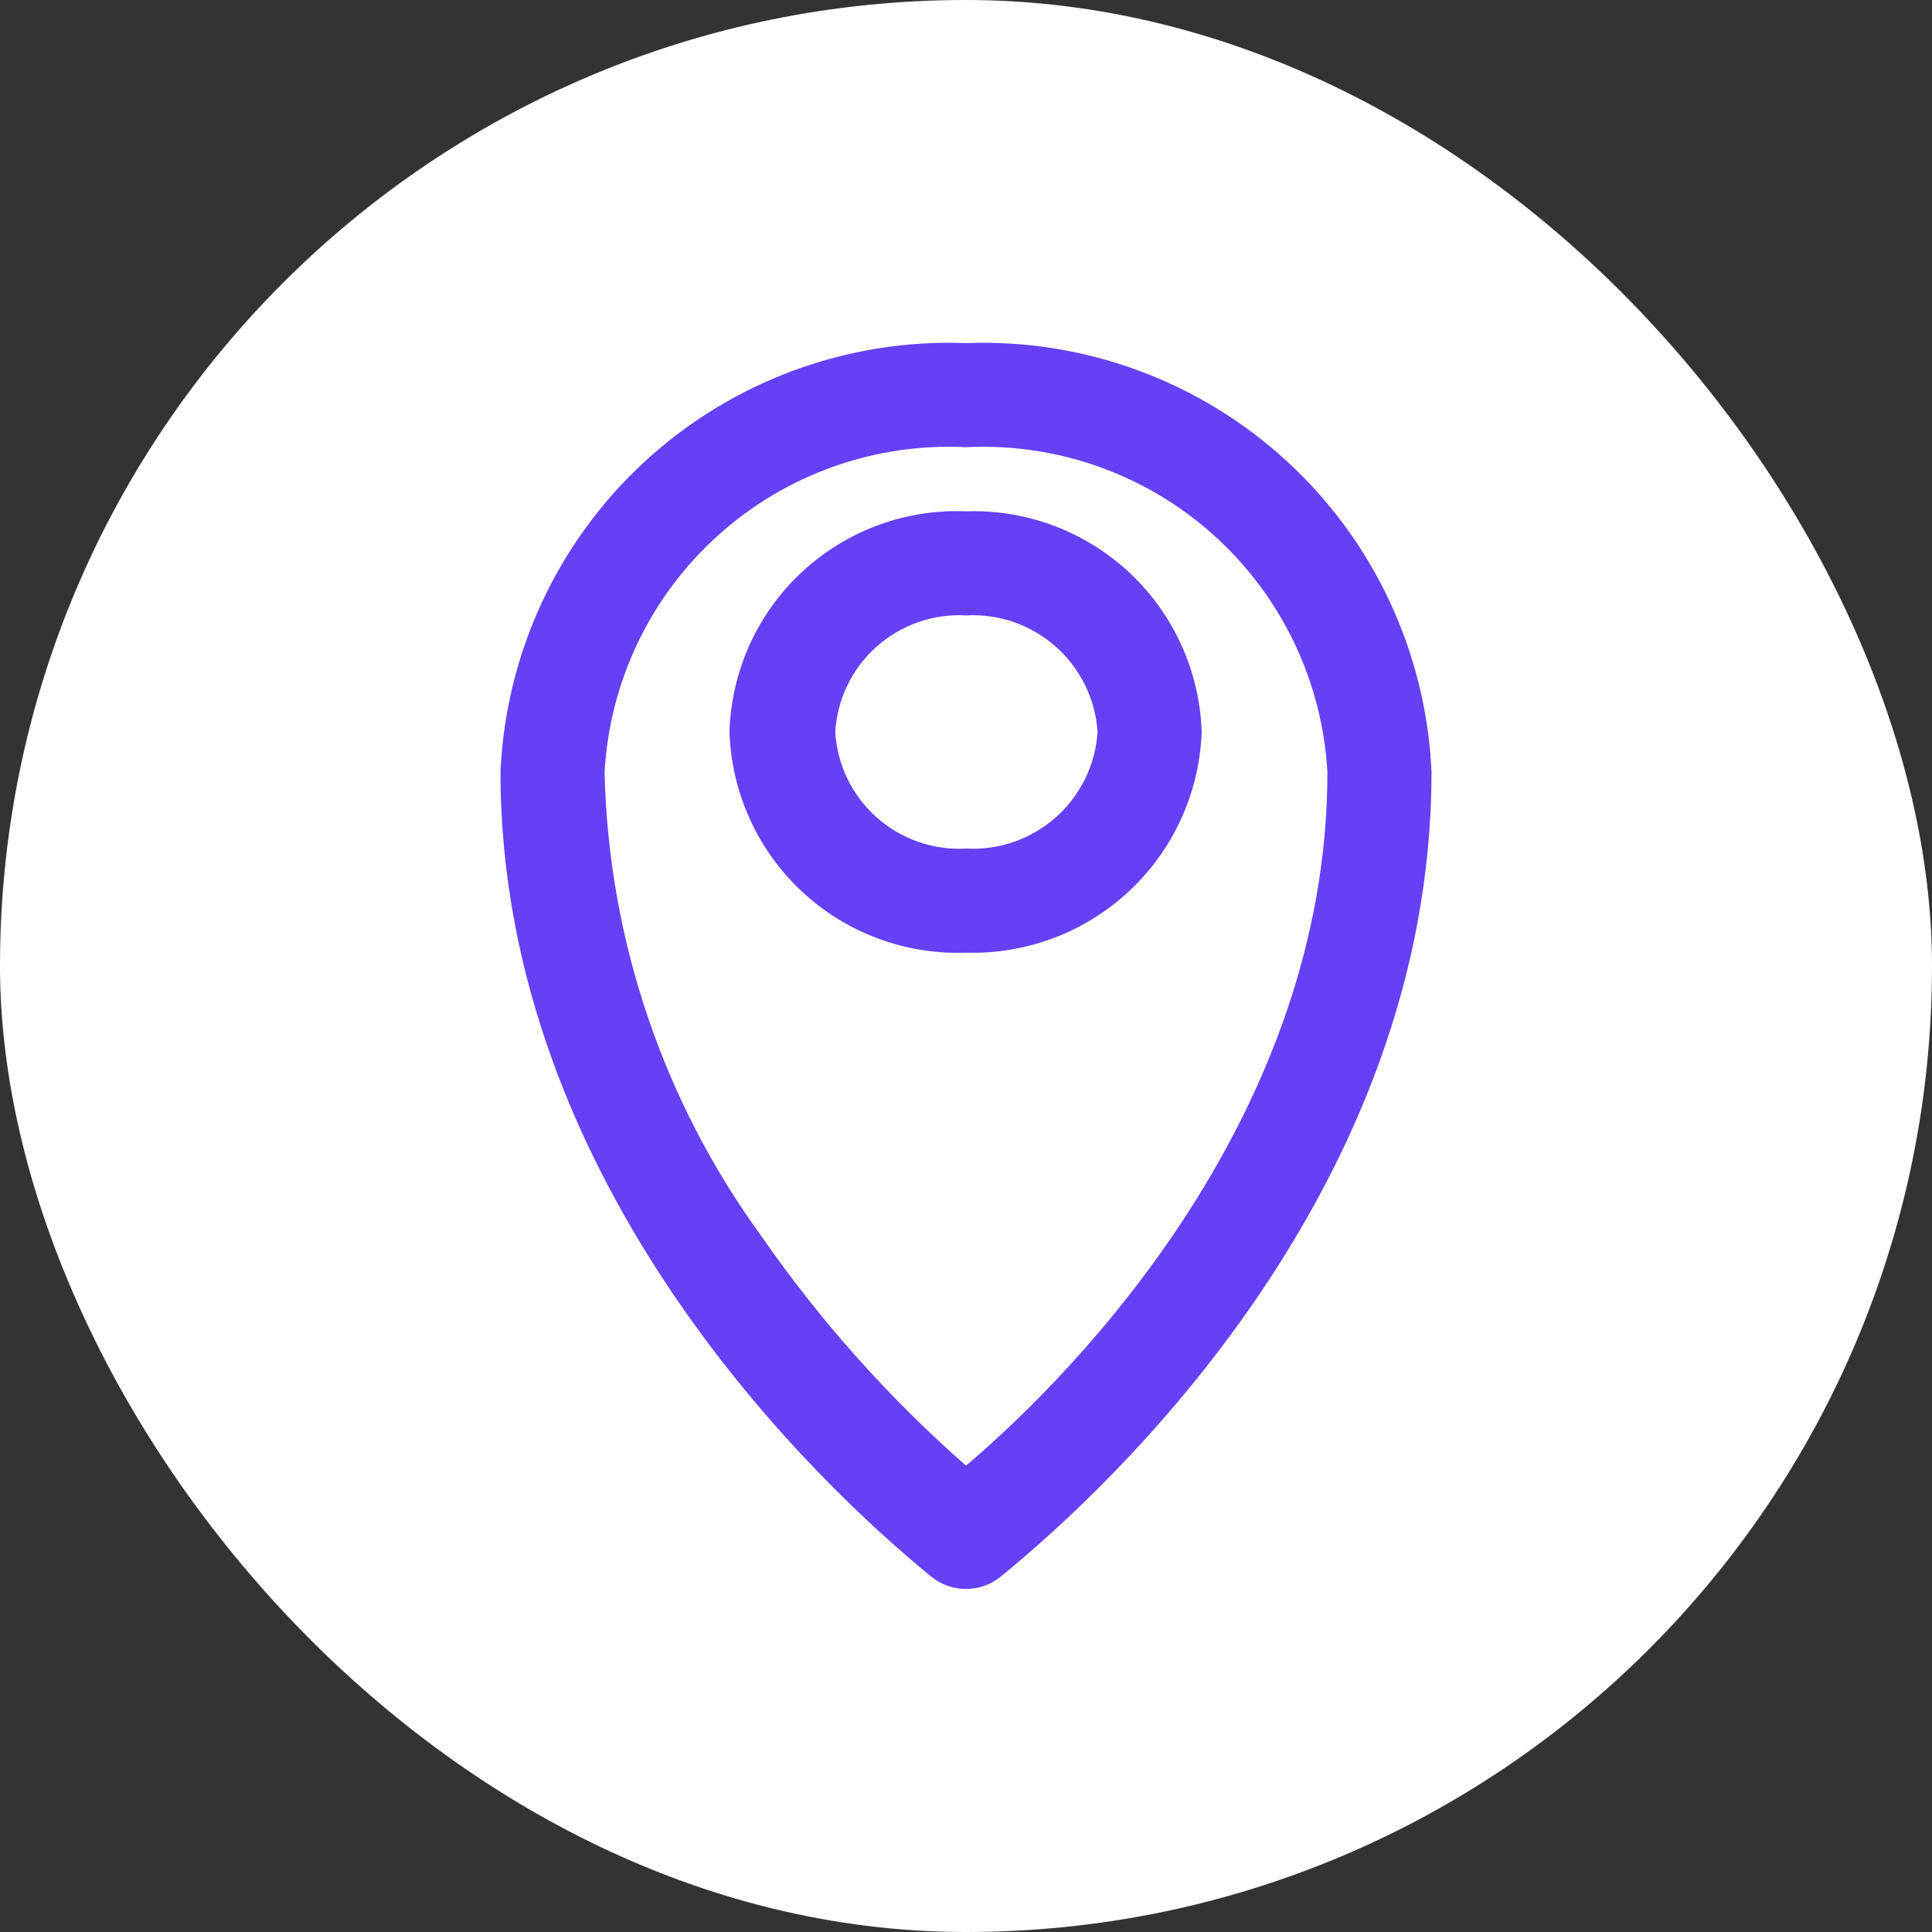
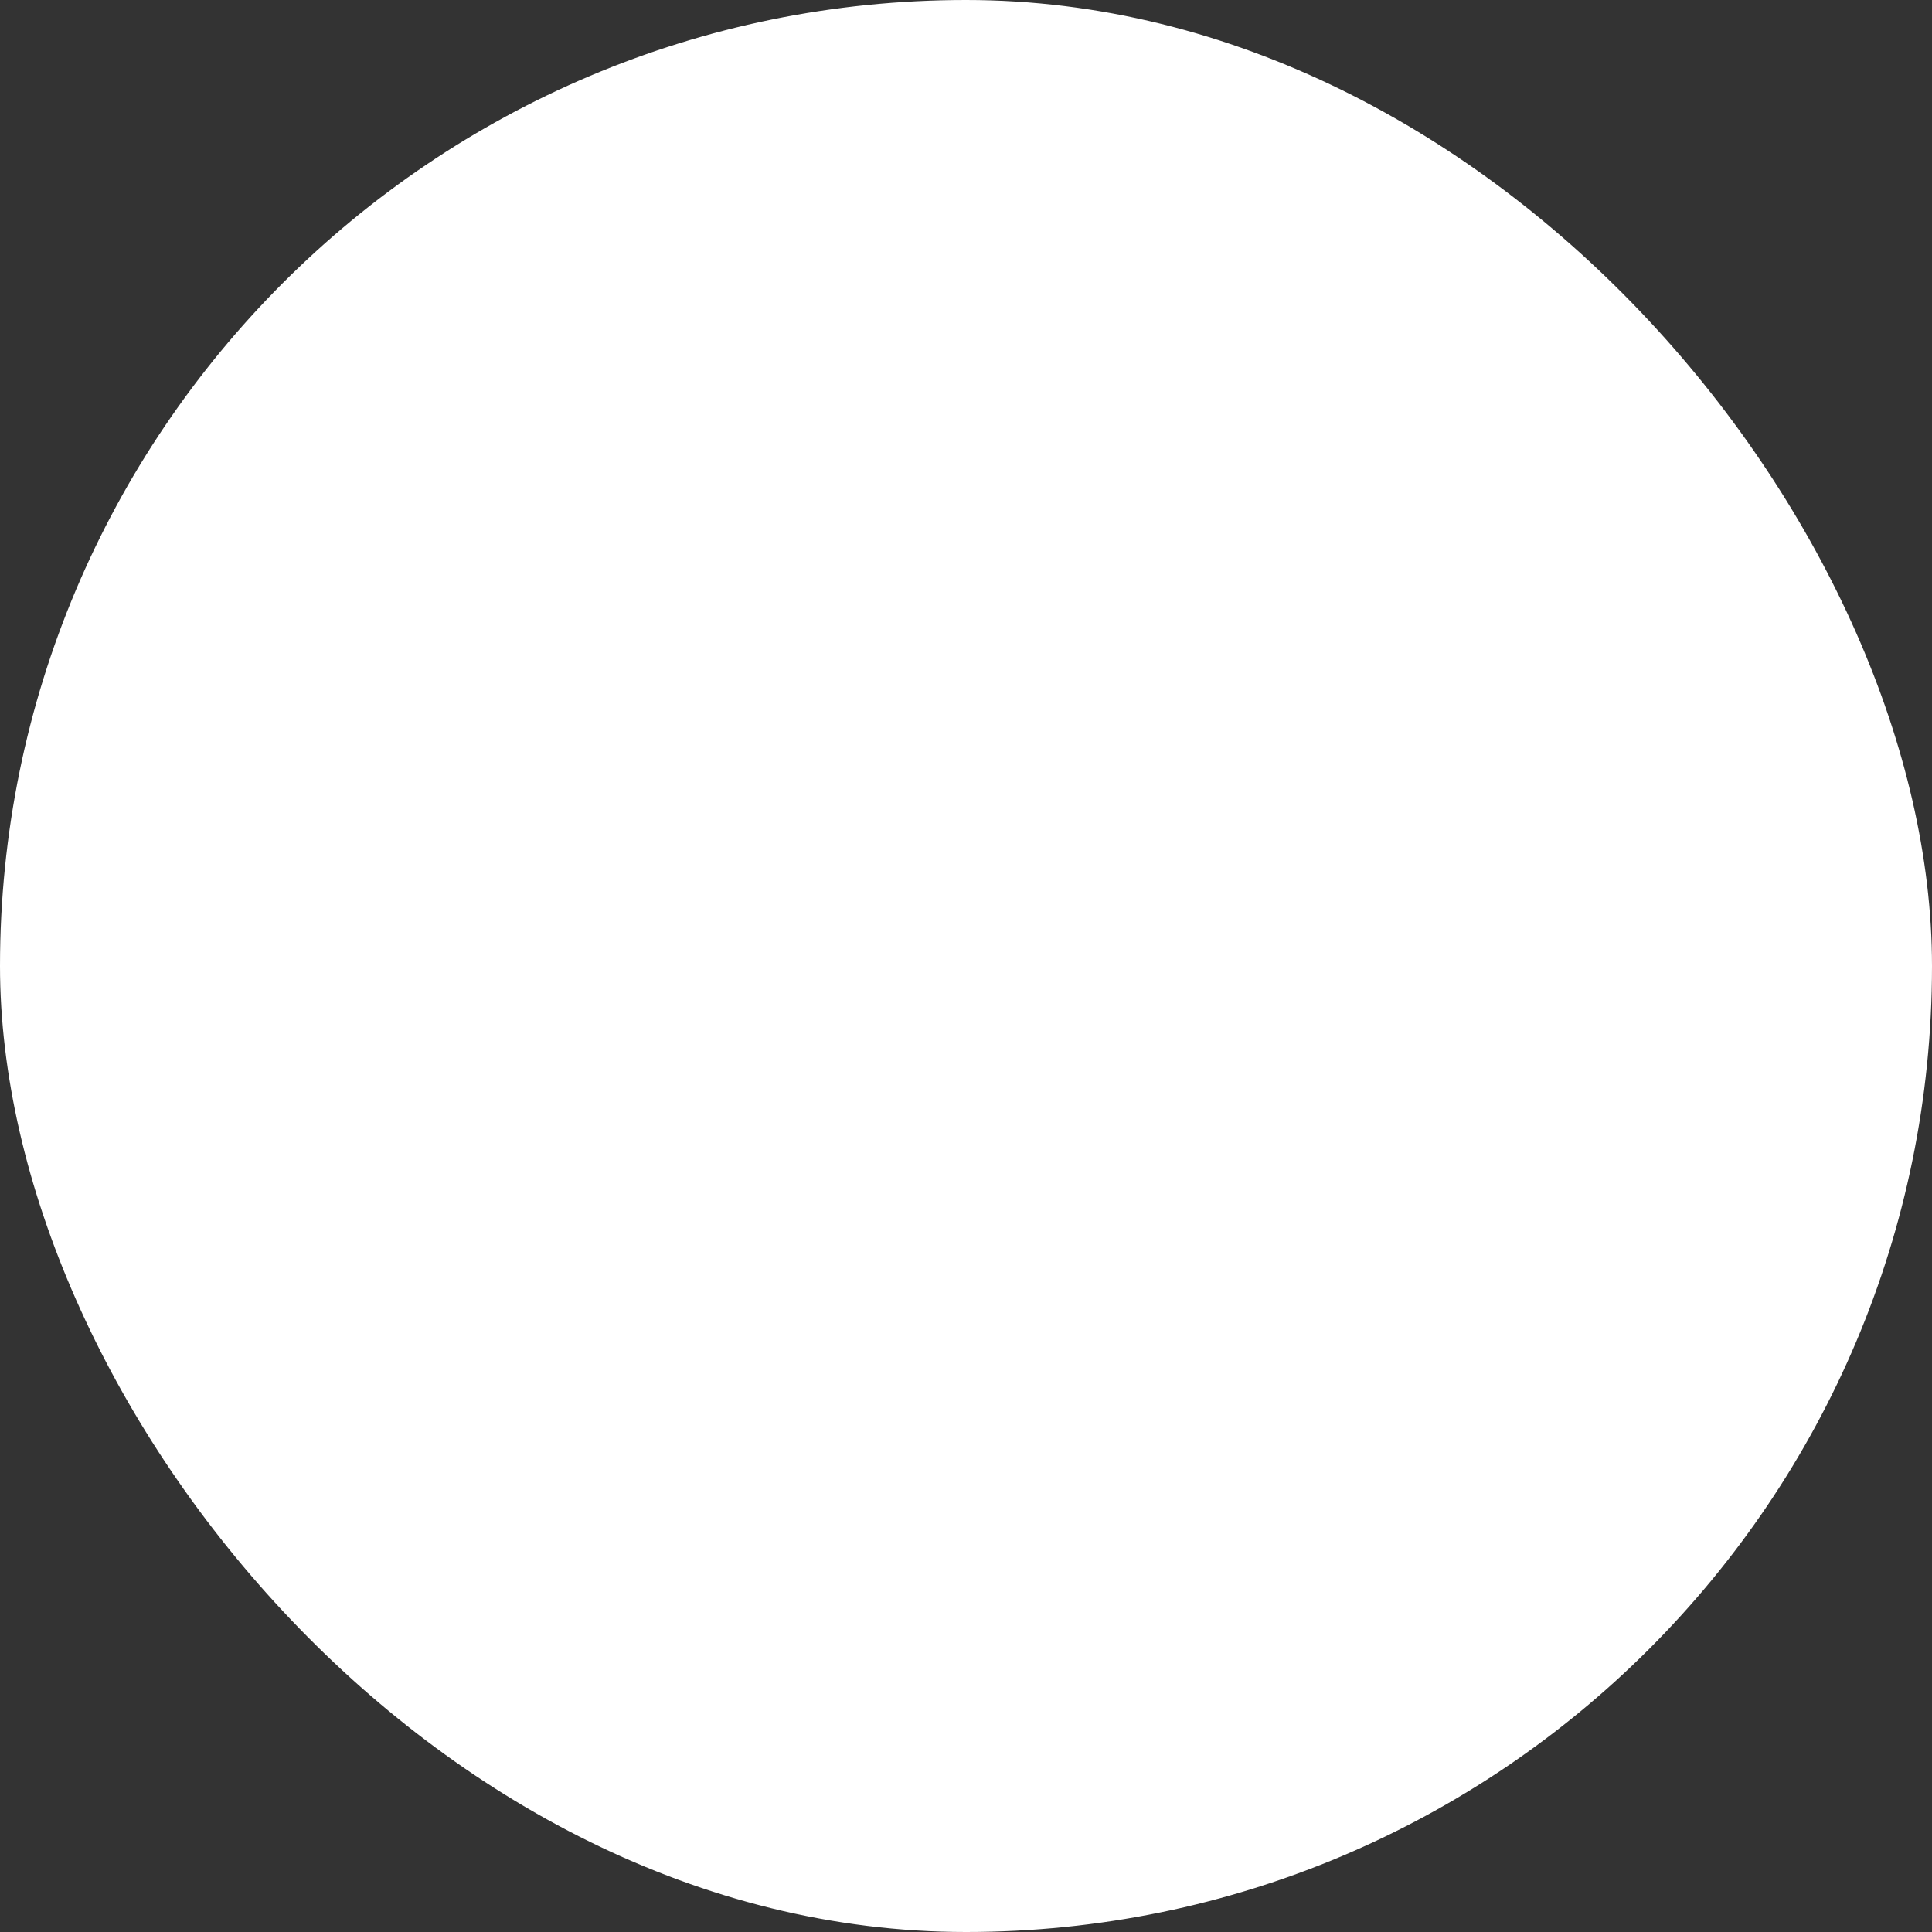
<svg xmlns="http://www.w3.org/2000/svg" width="58" height="58" viewBox="0 0 58 58" fill="none">
  <rect x="0" y="0" width="58" height="58" fill="#333333" stroke="none" />
  <rect width="58" height="58" rx="29" fill="white" />
-   <path d="M29 10.3C25.442 10.165 21.975 11.443 19.357 13.855C16.738 16.267 15.181 19.618 15.025 23.175C15.025 35.675 24.725 44.7 27.95 47.325C28.246 47.569 28.617 47.702 29 47.702C29.383 47.702 29.754 47.569 30.05 47.325C33.275 44.7 42.975 35.75 42.975 23.175C42.819 19.618 41.262 16.267 38.643 13.855C36.025 11.443 32.558 10.165 29 10.3ZM29 44C26.677 41.959 24.612 39.642 22.85 37.1C19.902 33.045 18.263 28.187 18.15 23.175C18.305 20.447 19.533 17.89 21.566 16.064C23.598 14.237 26.271 13.289 29 13.425C31.729 13.289 34.402 14.237 36.435 16.064C38.467 17.89 39.695 20.447 39.85 23.175C39.85 33.375 32.45 41.075 29 44Z" fill="#6640F4" />
-   <path d="M29 15.35C28.098 15.313 27.197 15.456 26.35 15.77C25.503 16.084 24.727 16.563 24.066 17.179C23.406 17.796 22.874 18.537 22.502 19.36C22.131 20.183 21.926 21.072 21.9 21.975C21.929 22.877 22.136 23.764 22.509 24.586C22.882 25.407 23.413 26.147 24.073 26.763C24.733 27.379 25.508 27.858 26.353 28.173C27.199 28.488 28.098 28.633 29 28.6C30.815 28.654 32.578 27.988 33.904 26.746C35.229 25.505 36.01 23.79 36.075 21.975C36.046 21.075 35.84 20.19 35.468 19.37C35.097 18.55 34.568 17.811 33.911 17.196C33.254 16.581 32.482 16.101 31.639 15.784C30.797 15.467 29.9 15.32 29 15.35ZM29 25.475C28.016 25.53 27.05 25.192 26.314 24.536C25.579 23.88 25.133 22.959 25.075 21.975C25.133 20.991 25.579 20.07 26.314 19.414C27.05 18.758 28.016 18.42 29 18.475C29.987 18.42 30.955 18.757 31.695 19.413C32.435 20.068 32.886 20.989 32.95 21.975C32.886 22.961 32.435 23.882 31.695 24.538C30.955 25.193 29.987 25.53 29 25.475Z" fill="#6640F4" />
</svg>